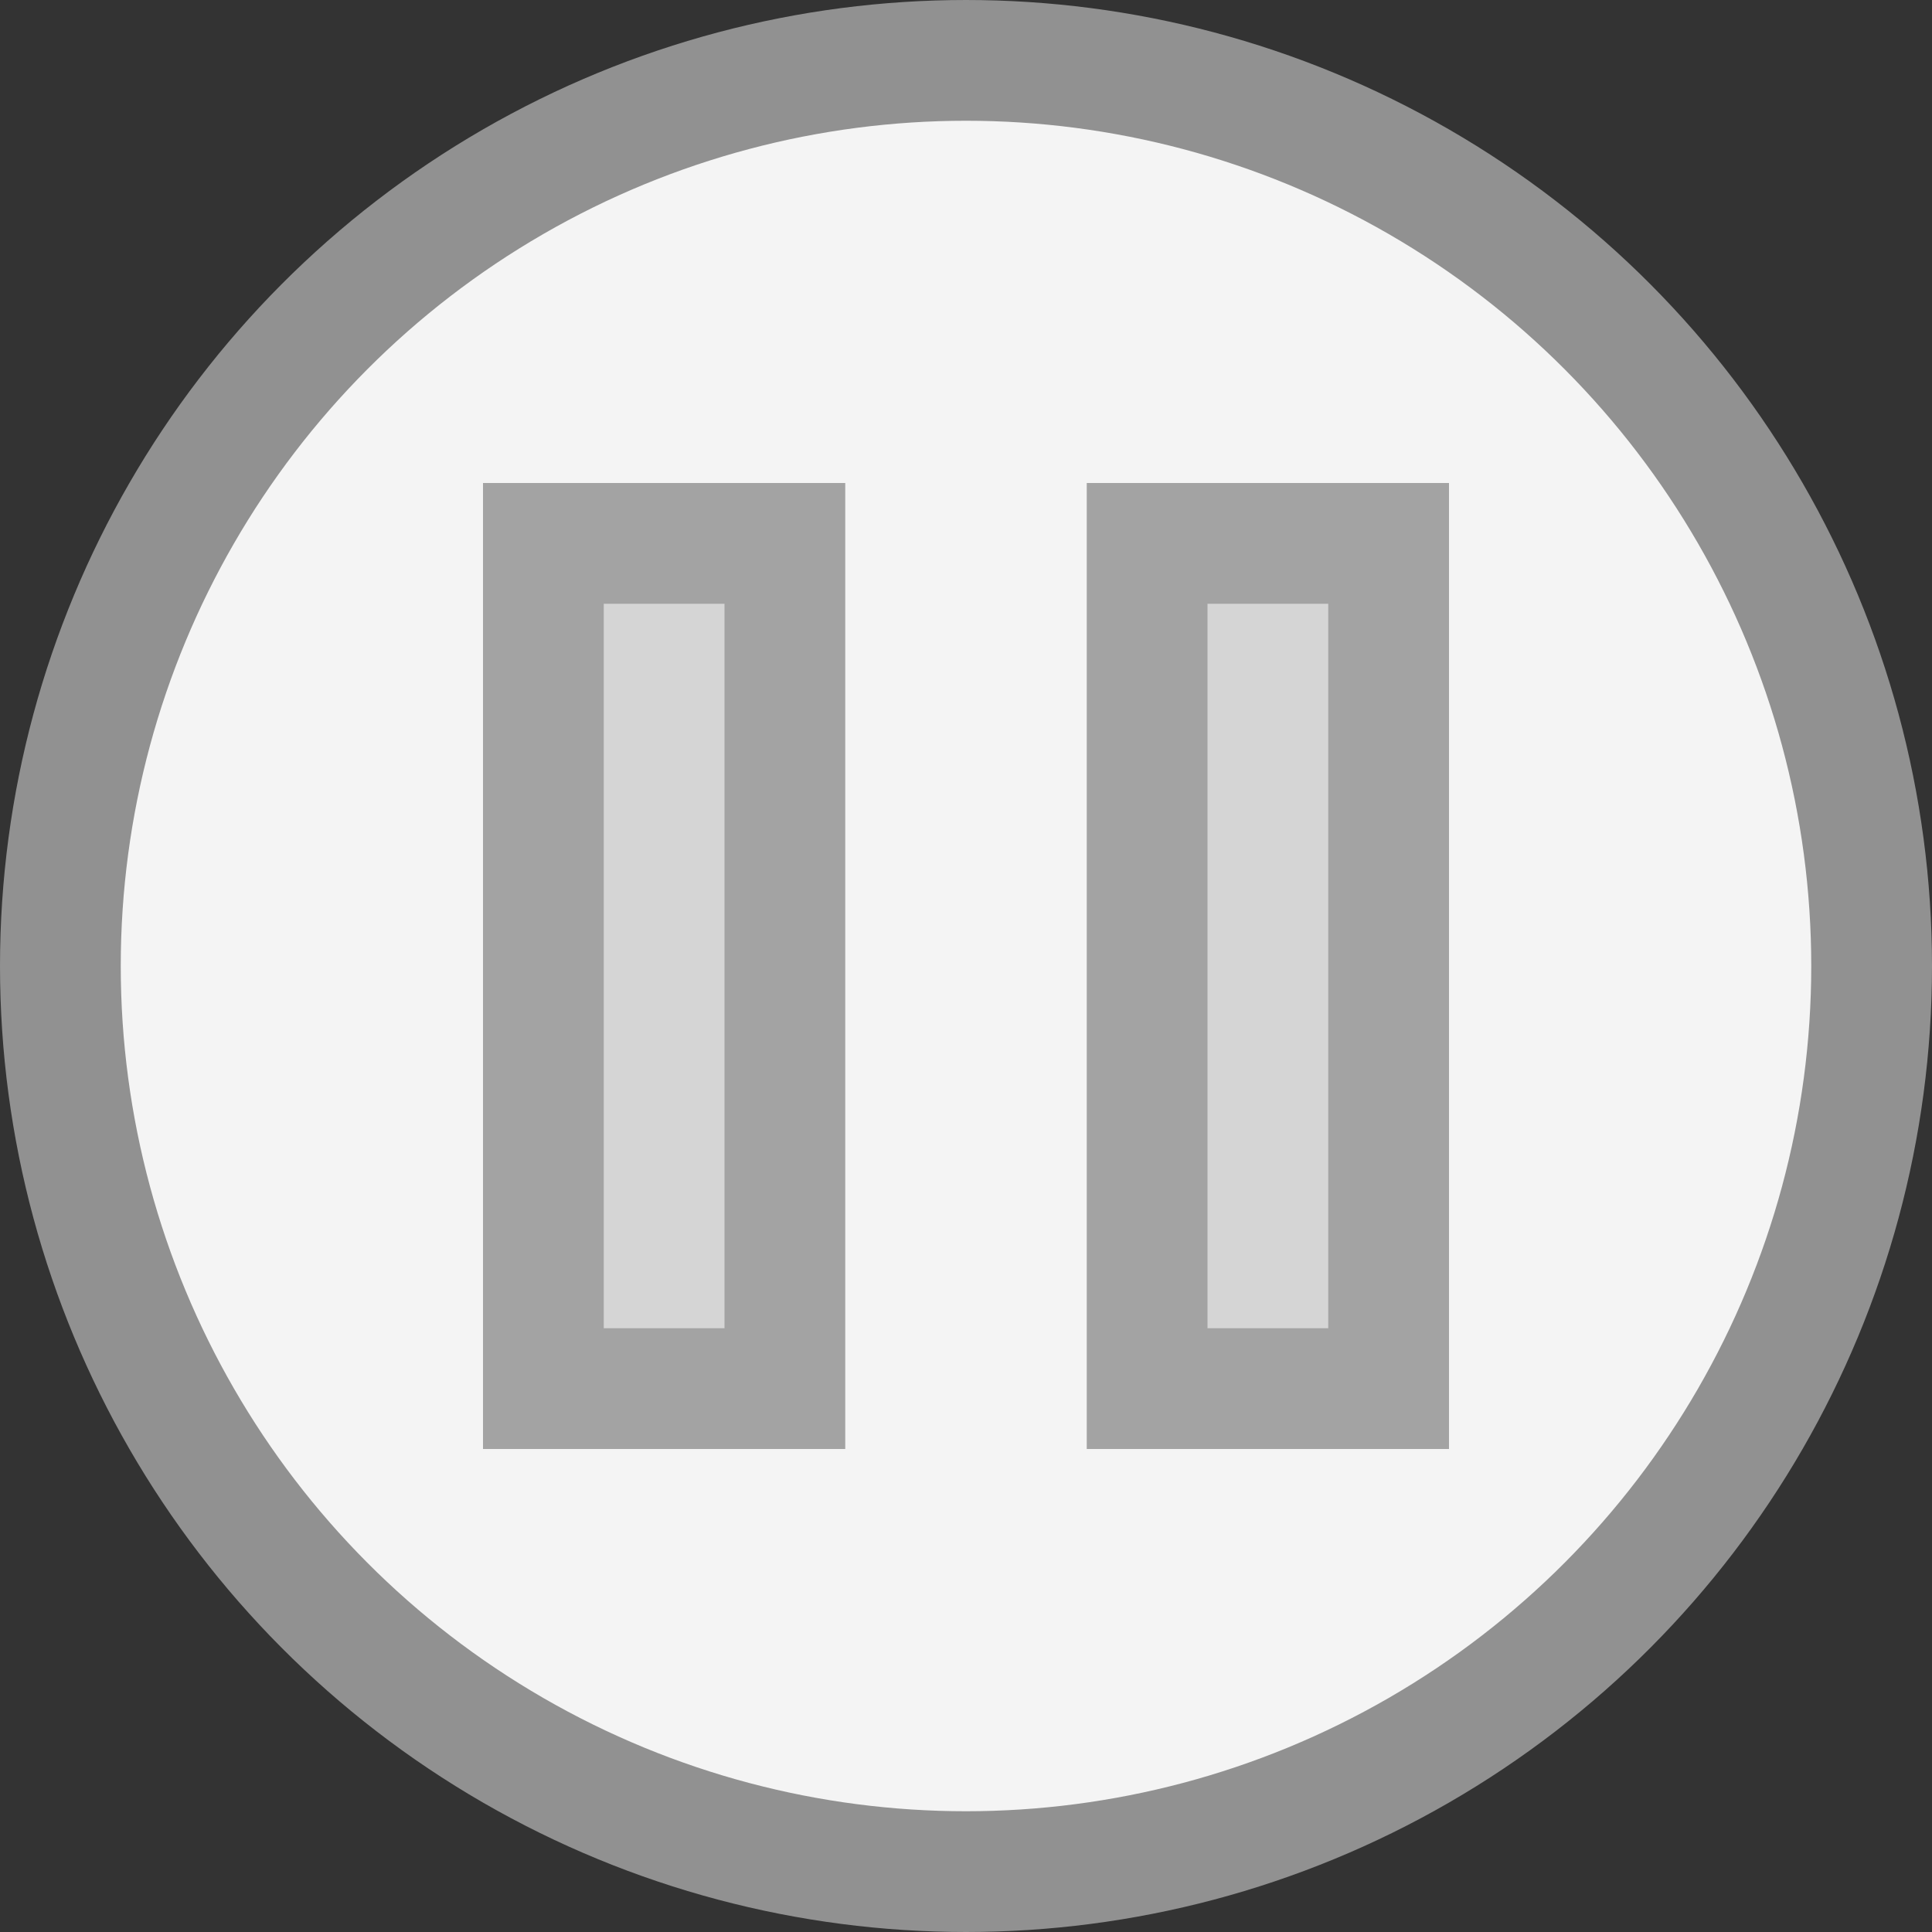
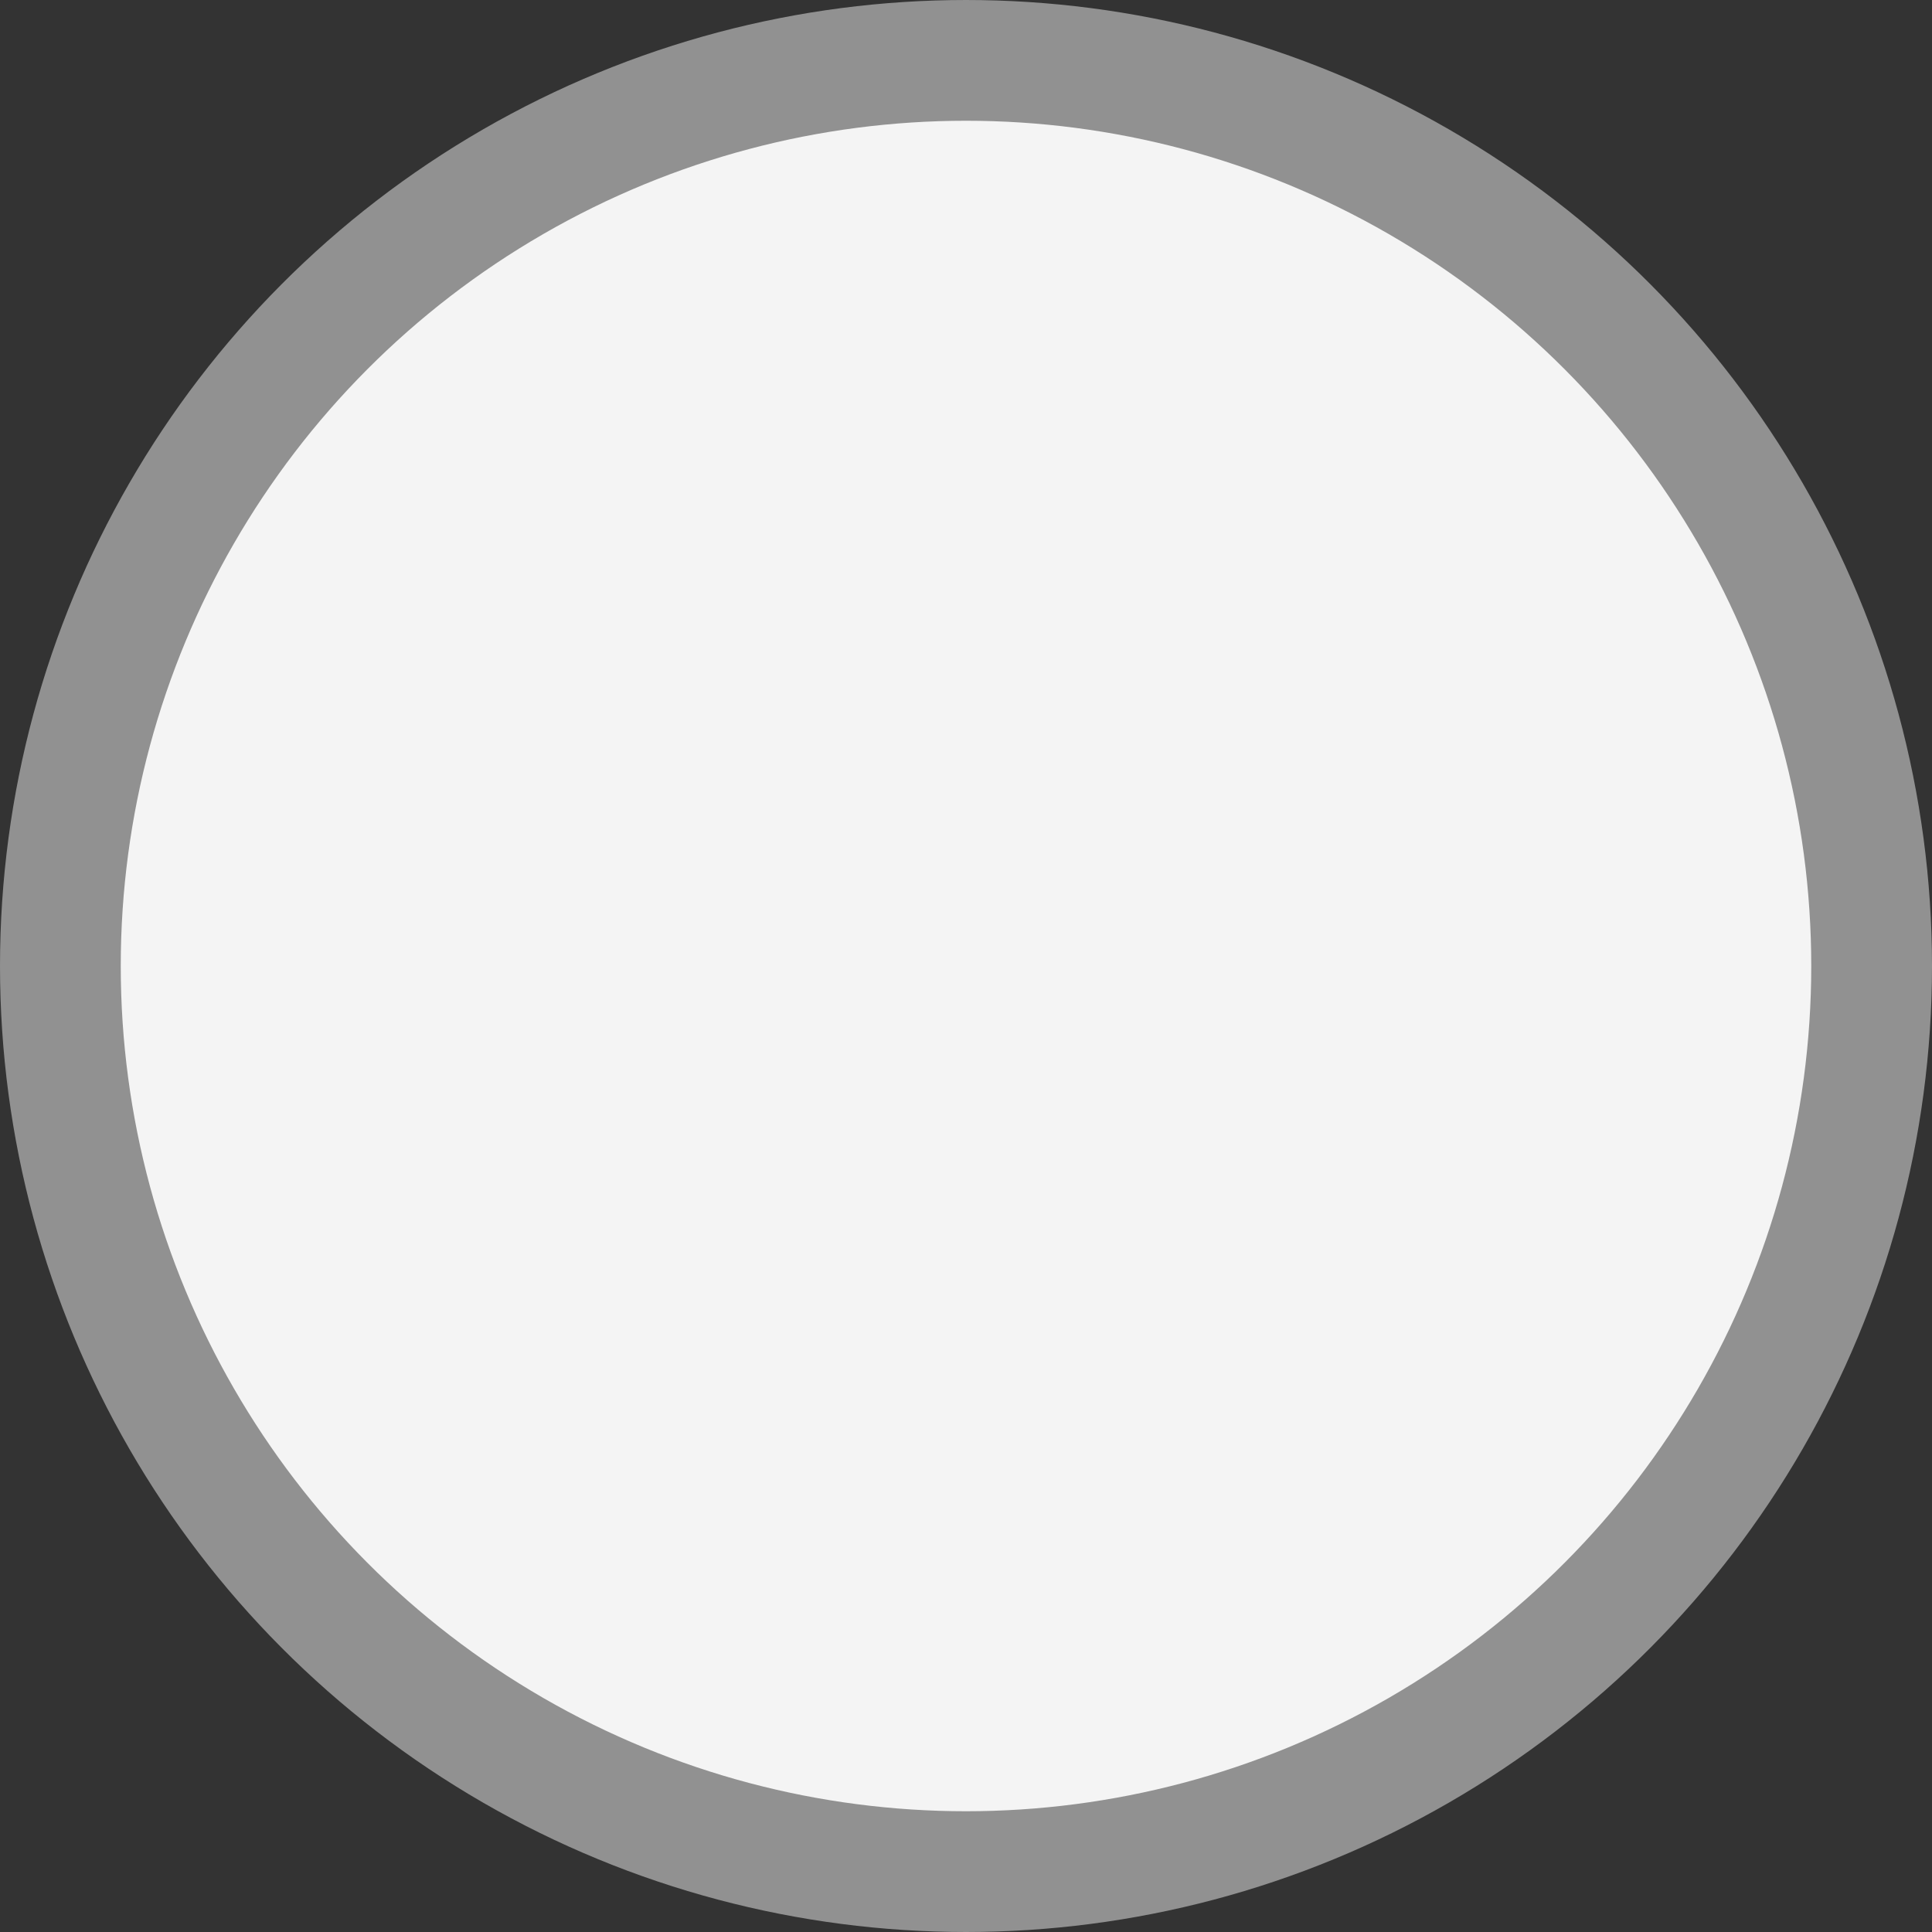
<svg xmlns="http://www.w3.org/2000/svg" version="1.1" id="Layer_1" x="0px" y="0px" width="16px" height="16px" viewBox="0 0 16 16" xml:space="preserve">
  <rect x="0" y="0" width="16" height="16" fill="#333333" stroke="none" />
  <g id="icon">
    <circle cx="8" cy="8" r="7.5" fill="#F4F4F4" stroke="#919191" stroke-width="1" stroke-miterlimit="10" />
-     <path d="M4.5,4.5h2v7H4.5V4.5zM9.5,11.5h2V4.5H9.5V11.5z" fill="#D5D5D5" stroke="#A3A3A3" stroke-width="1" stroke-linecap="round" stroke-miterlimit="10" />
  </g>
</svg>